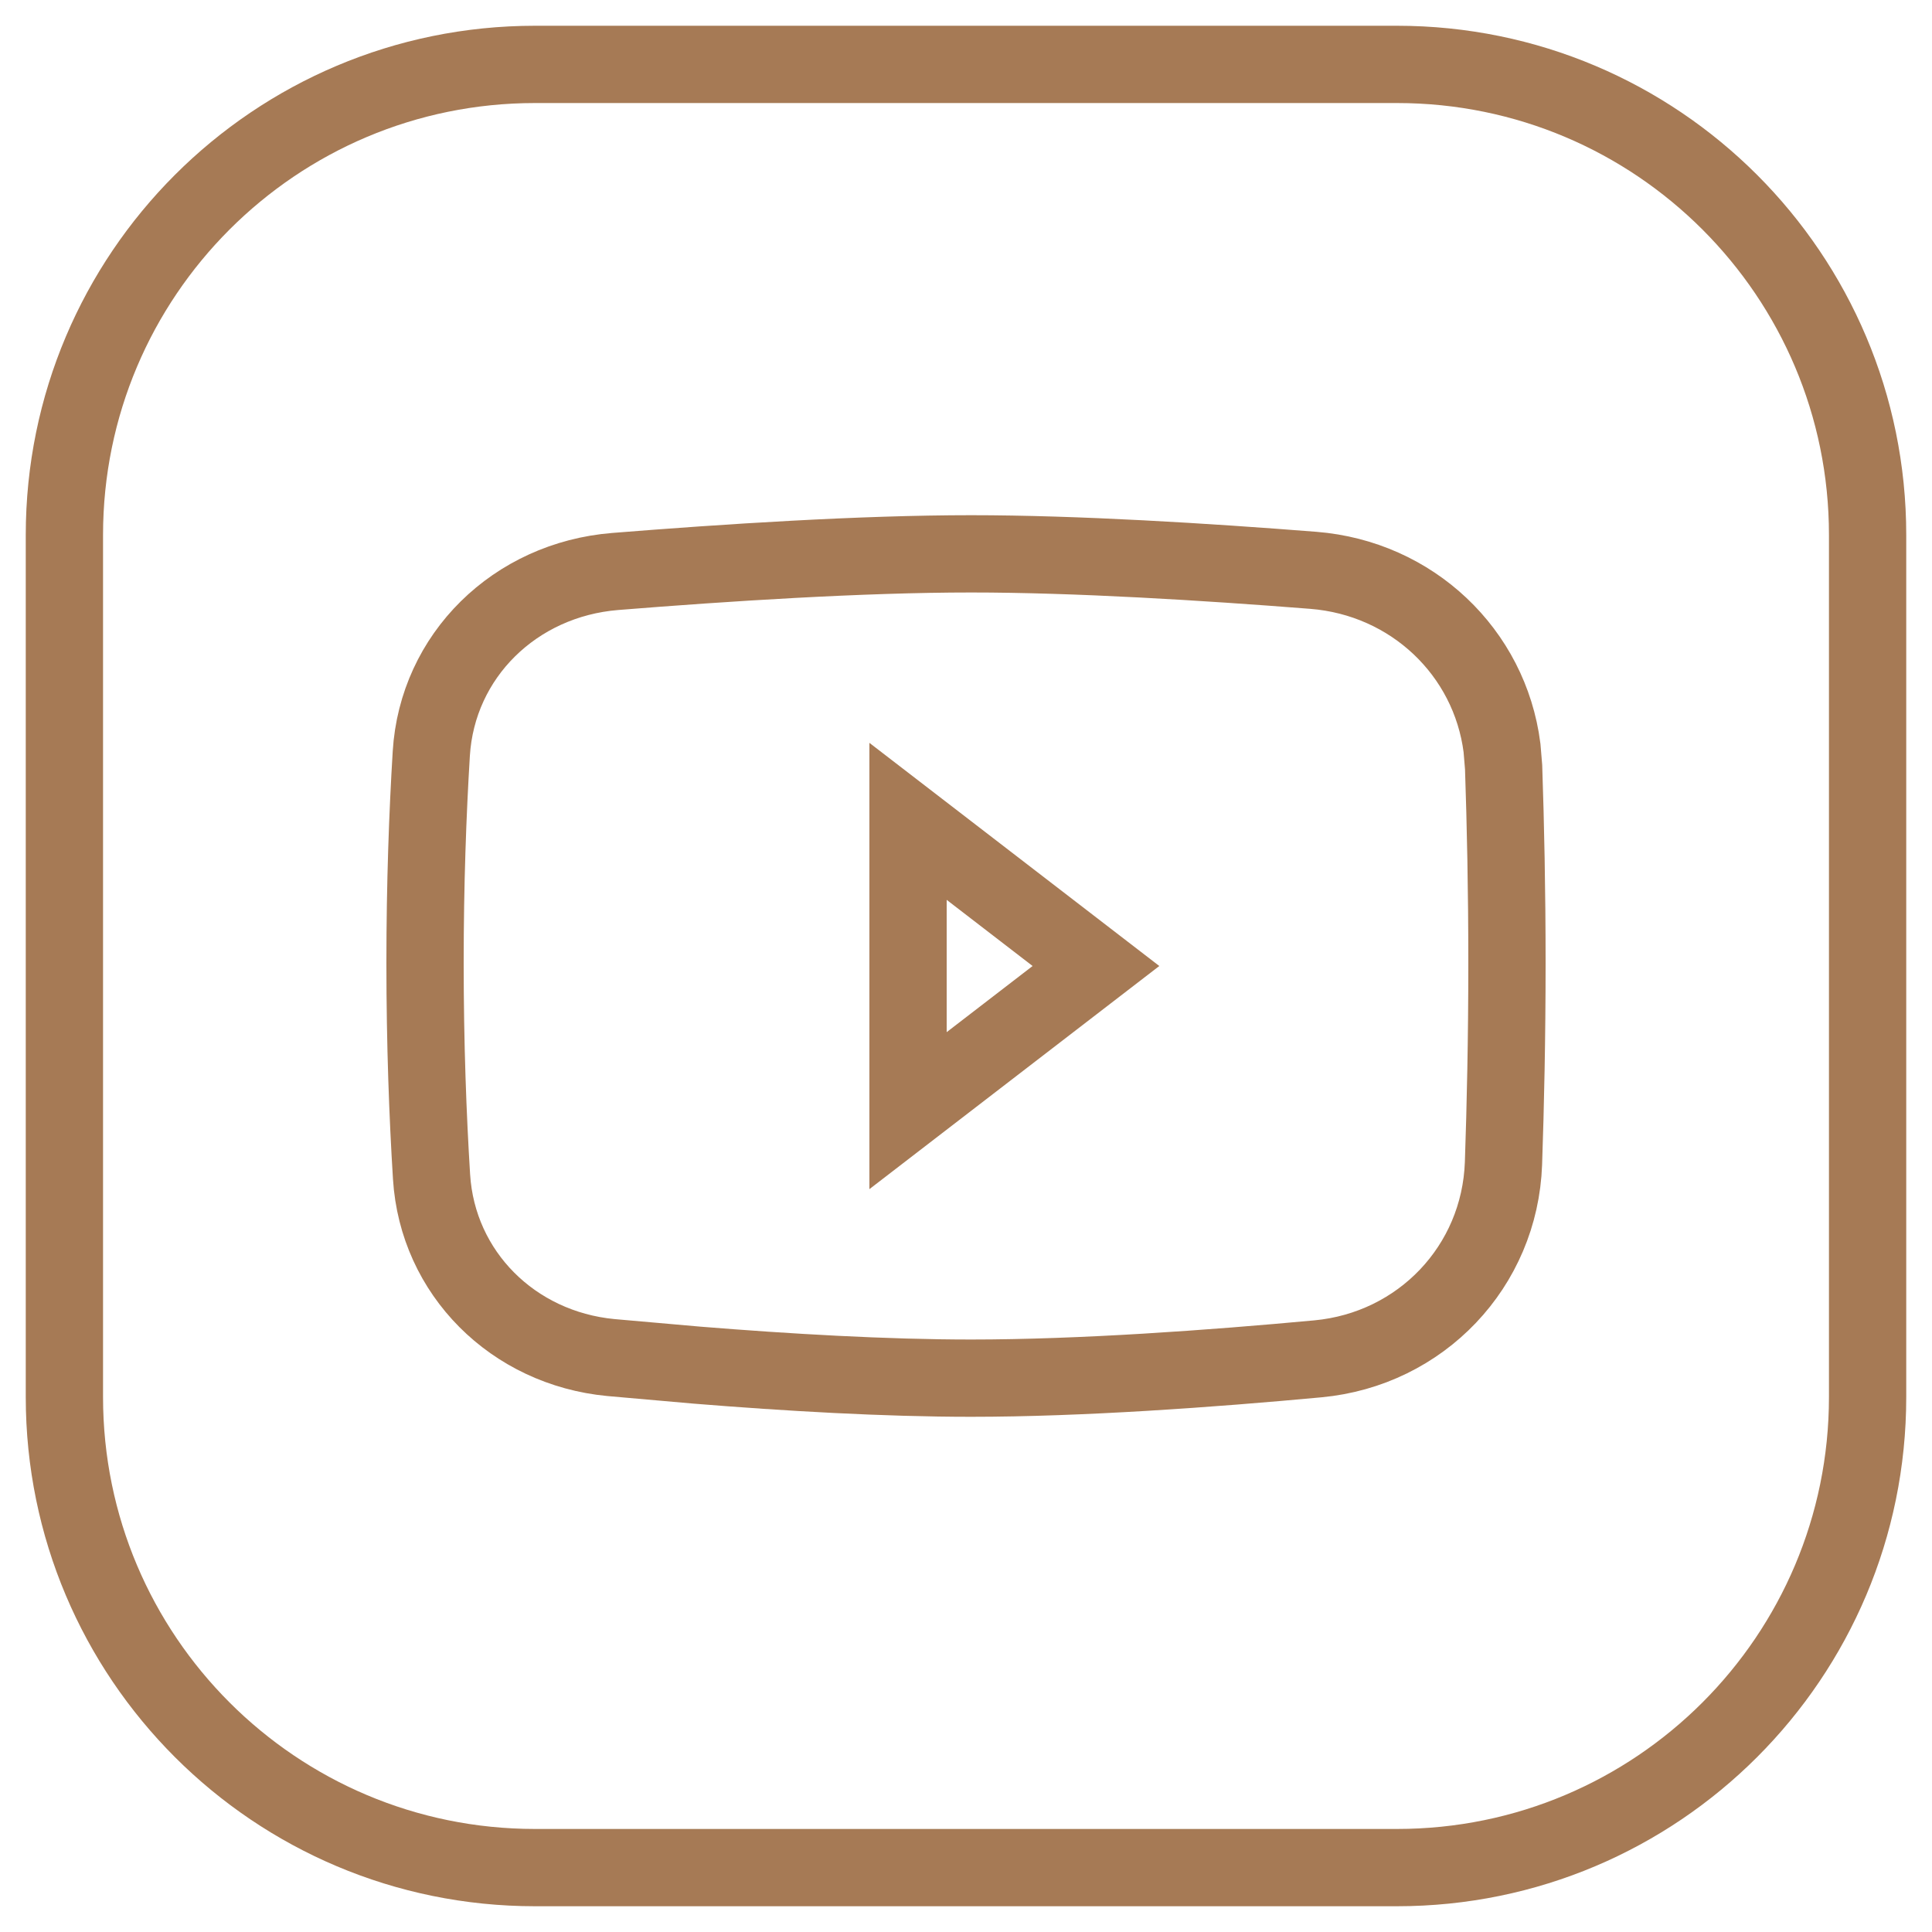
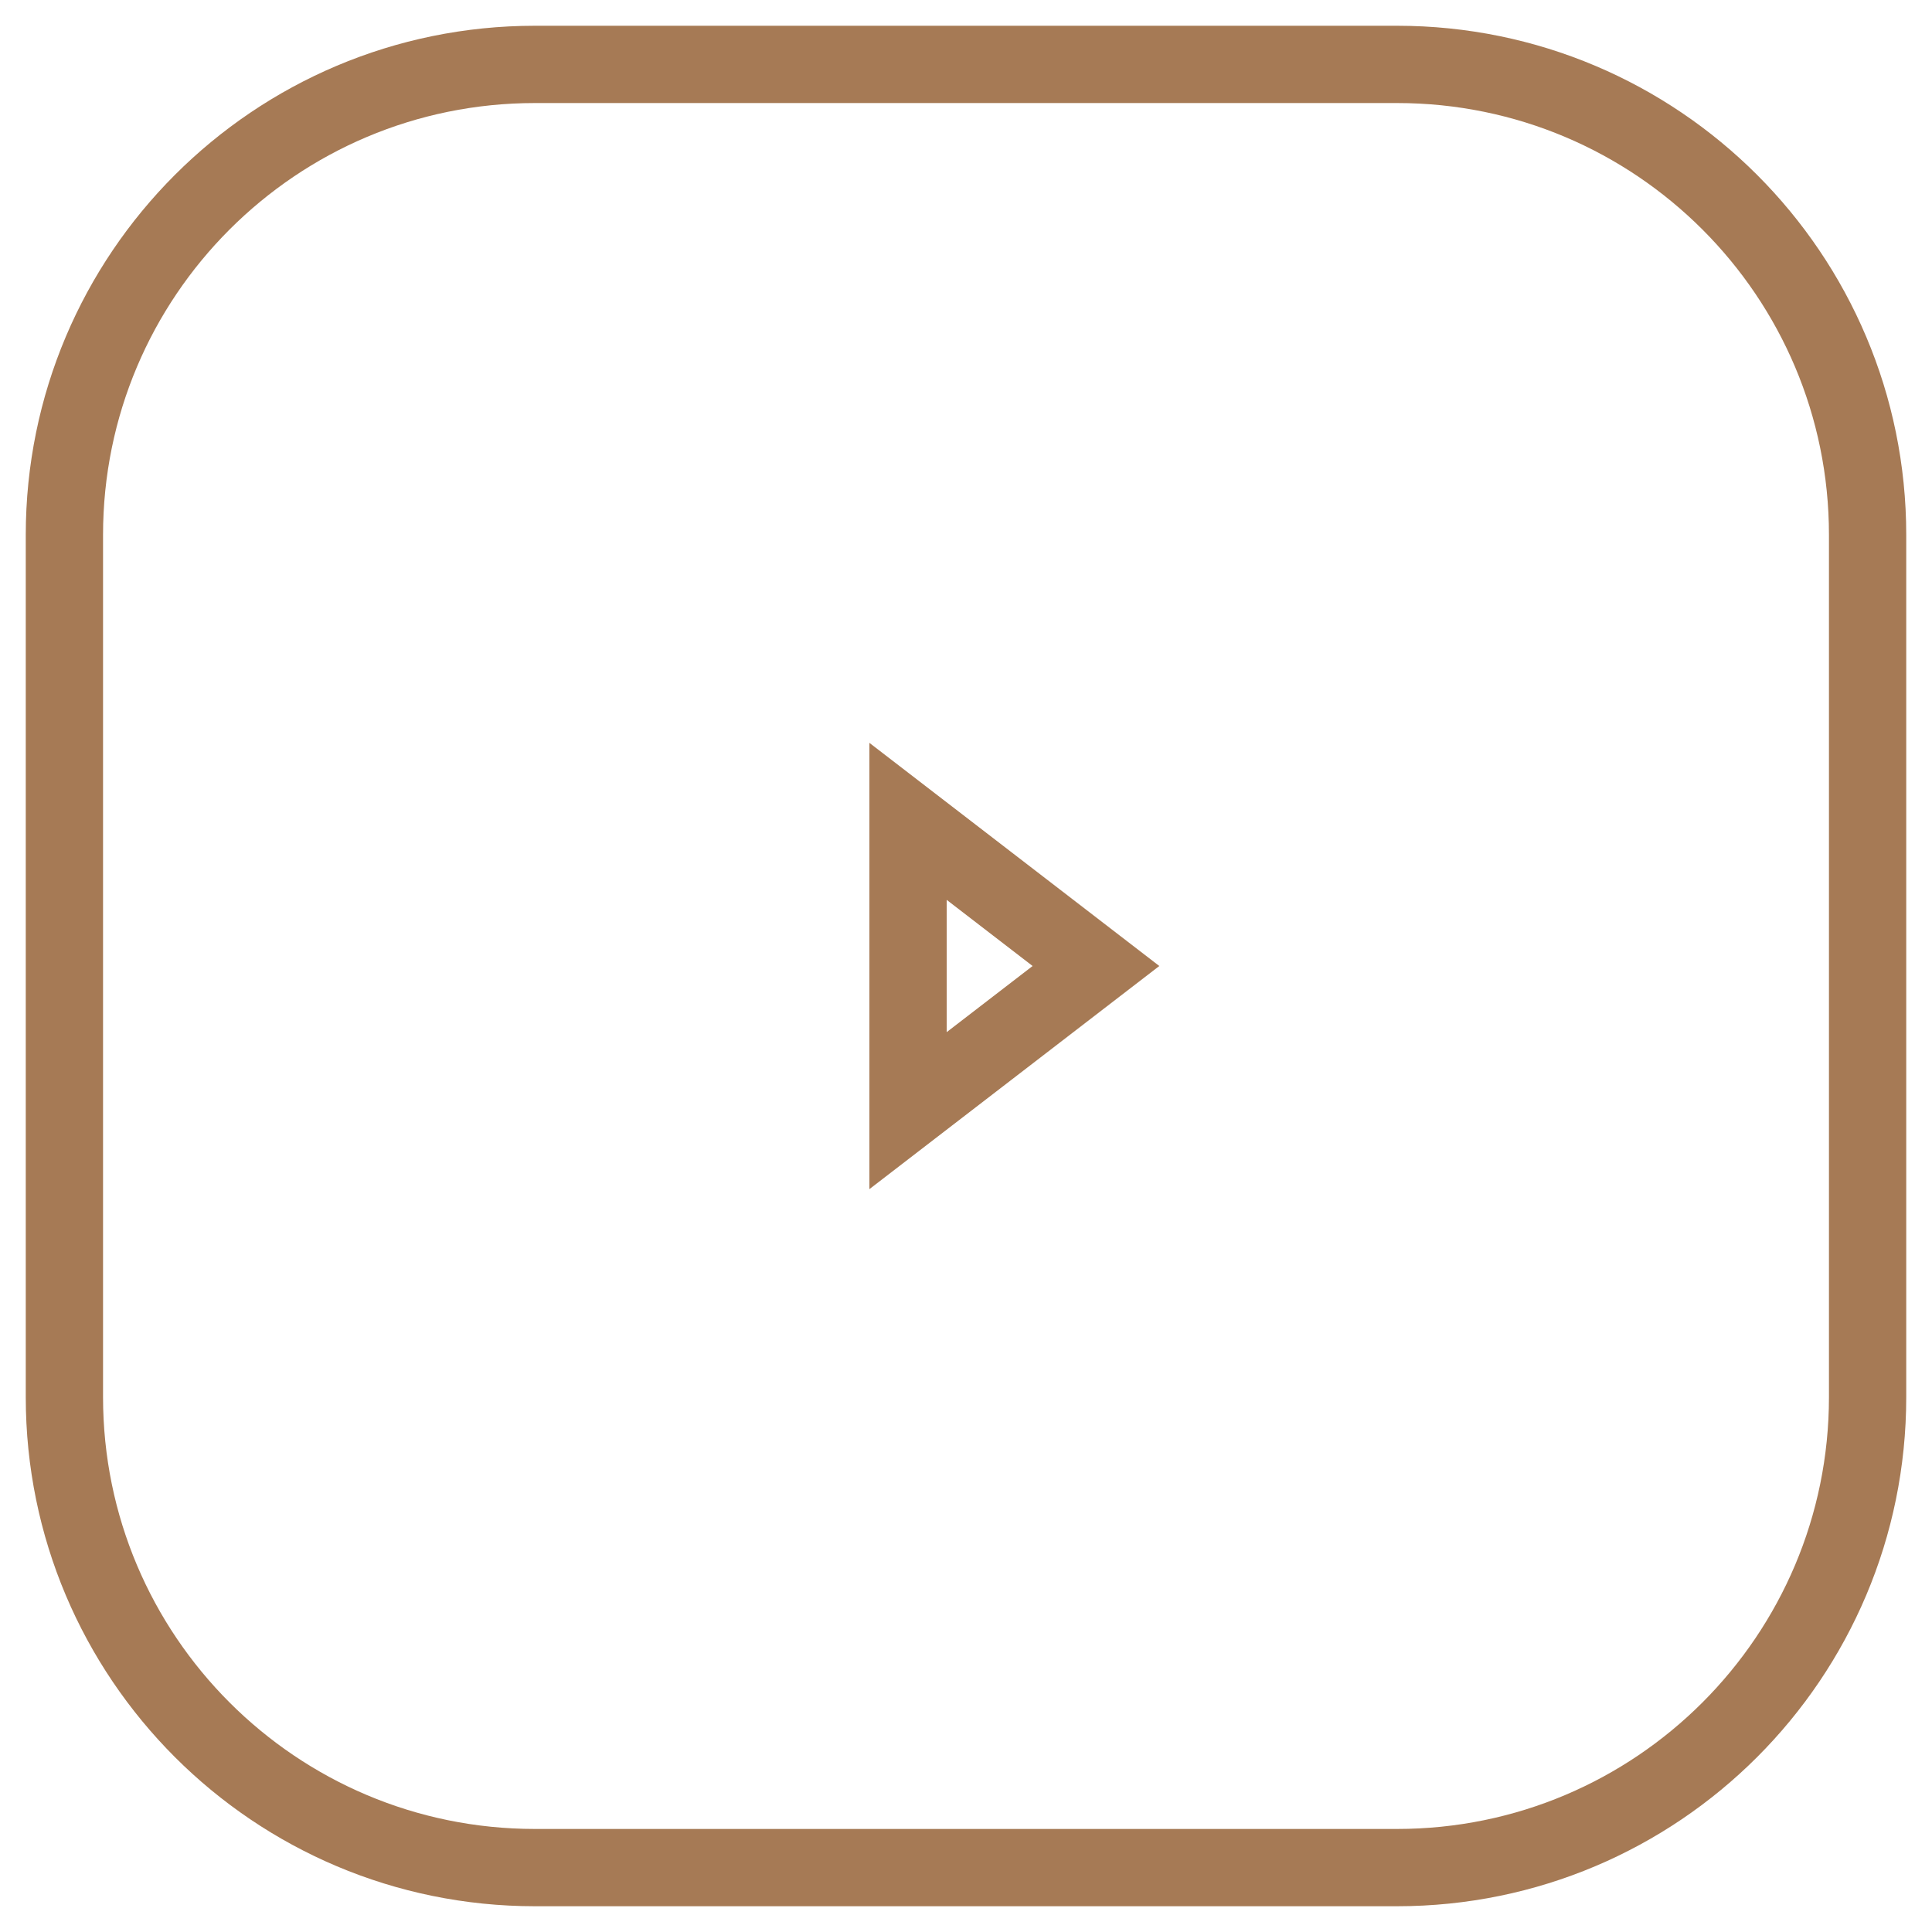
<svg xmlns="http://www.w3.org/2000/svg" width="30" height="30" viewBox="0 0 30 30" fill="none">
  <path d="M21.693 1H8.307C4.271 1 1 4.271 1 8.307V21.693C1 25.729 4.271 29 8.307 29H21.693C25.729 29 29 25.729 29 21.693V8.307C29 4.271 25.729 1 21.693 1Z" stroke="#A67A55" stroke-width="1.2" stroke-linecap="round" stroke-linejoin="round" />
-   <path d="M15.08 8.6C16.71 8.6 18.718 8.724 20.393 8.856C21.927 8.978 23.133 10.128 23.323 11.612L23.348 11.913C23.378 12.796 23.4 13.823 23.4 14.953C23.4 16.114 23.377 17.166 23.346 18.065C23.289 19.666 22.066 20.95 20.464 21.1C18.804 21.254 16.787 21.4 15.08 21.4C13.745 21.4 12.22 21.311 10.825 21.198L9.485 21.08C7.964 20.935 6.794 19.767 6.701 18.273C6.643 17.34 6.6 16.218 6.6 14.953C6.6 13.719 6.641 12.622 6.697 11.703C6.79 10.181 7.997 9 9.552 8.874C11.267 8.736 13.379 8.6 15.08 8.6Z" stroke="#A67A55" stroke-width="1.2" />
  <path d="M14.1 17.246L14.1 12.754L17.018 15L14.1 17.246Z" stroke="#A67A55" stroke-width="1.2" />
</svg>